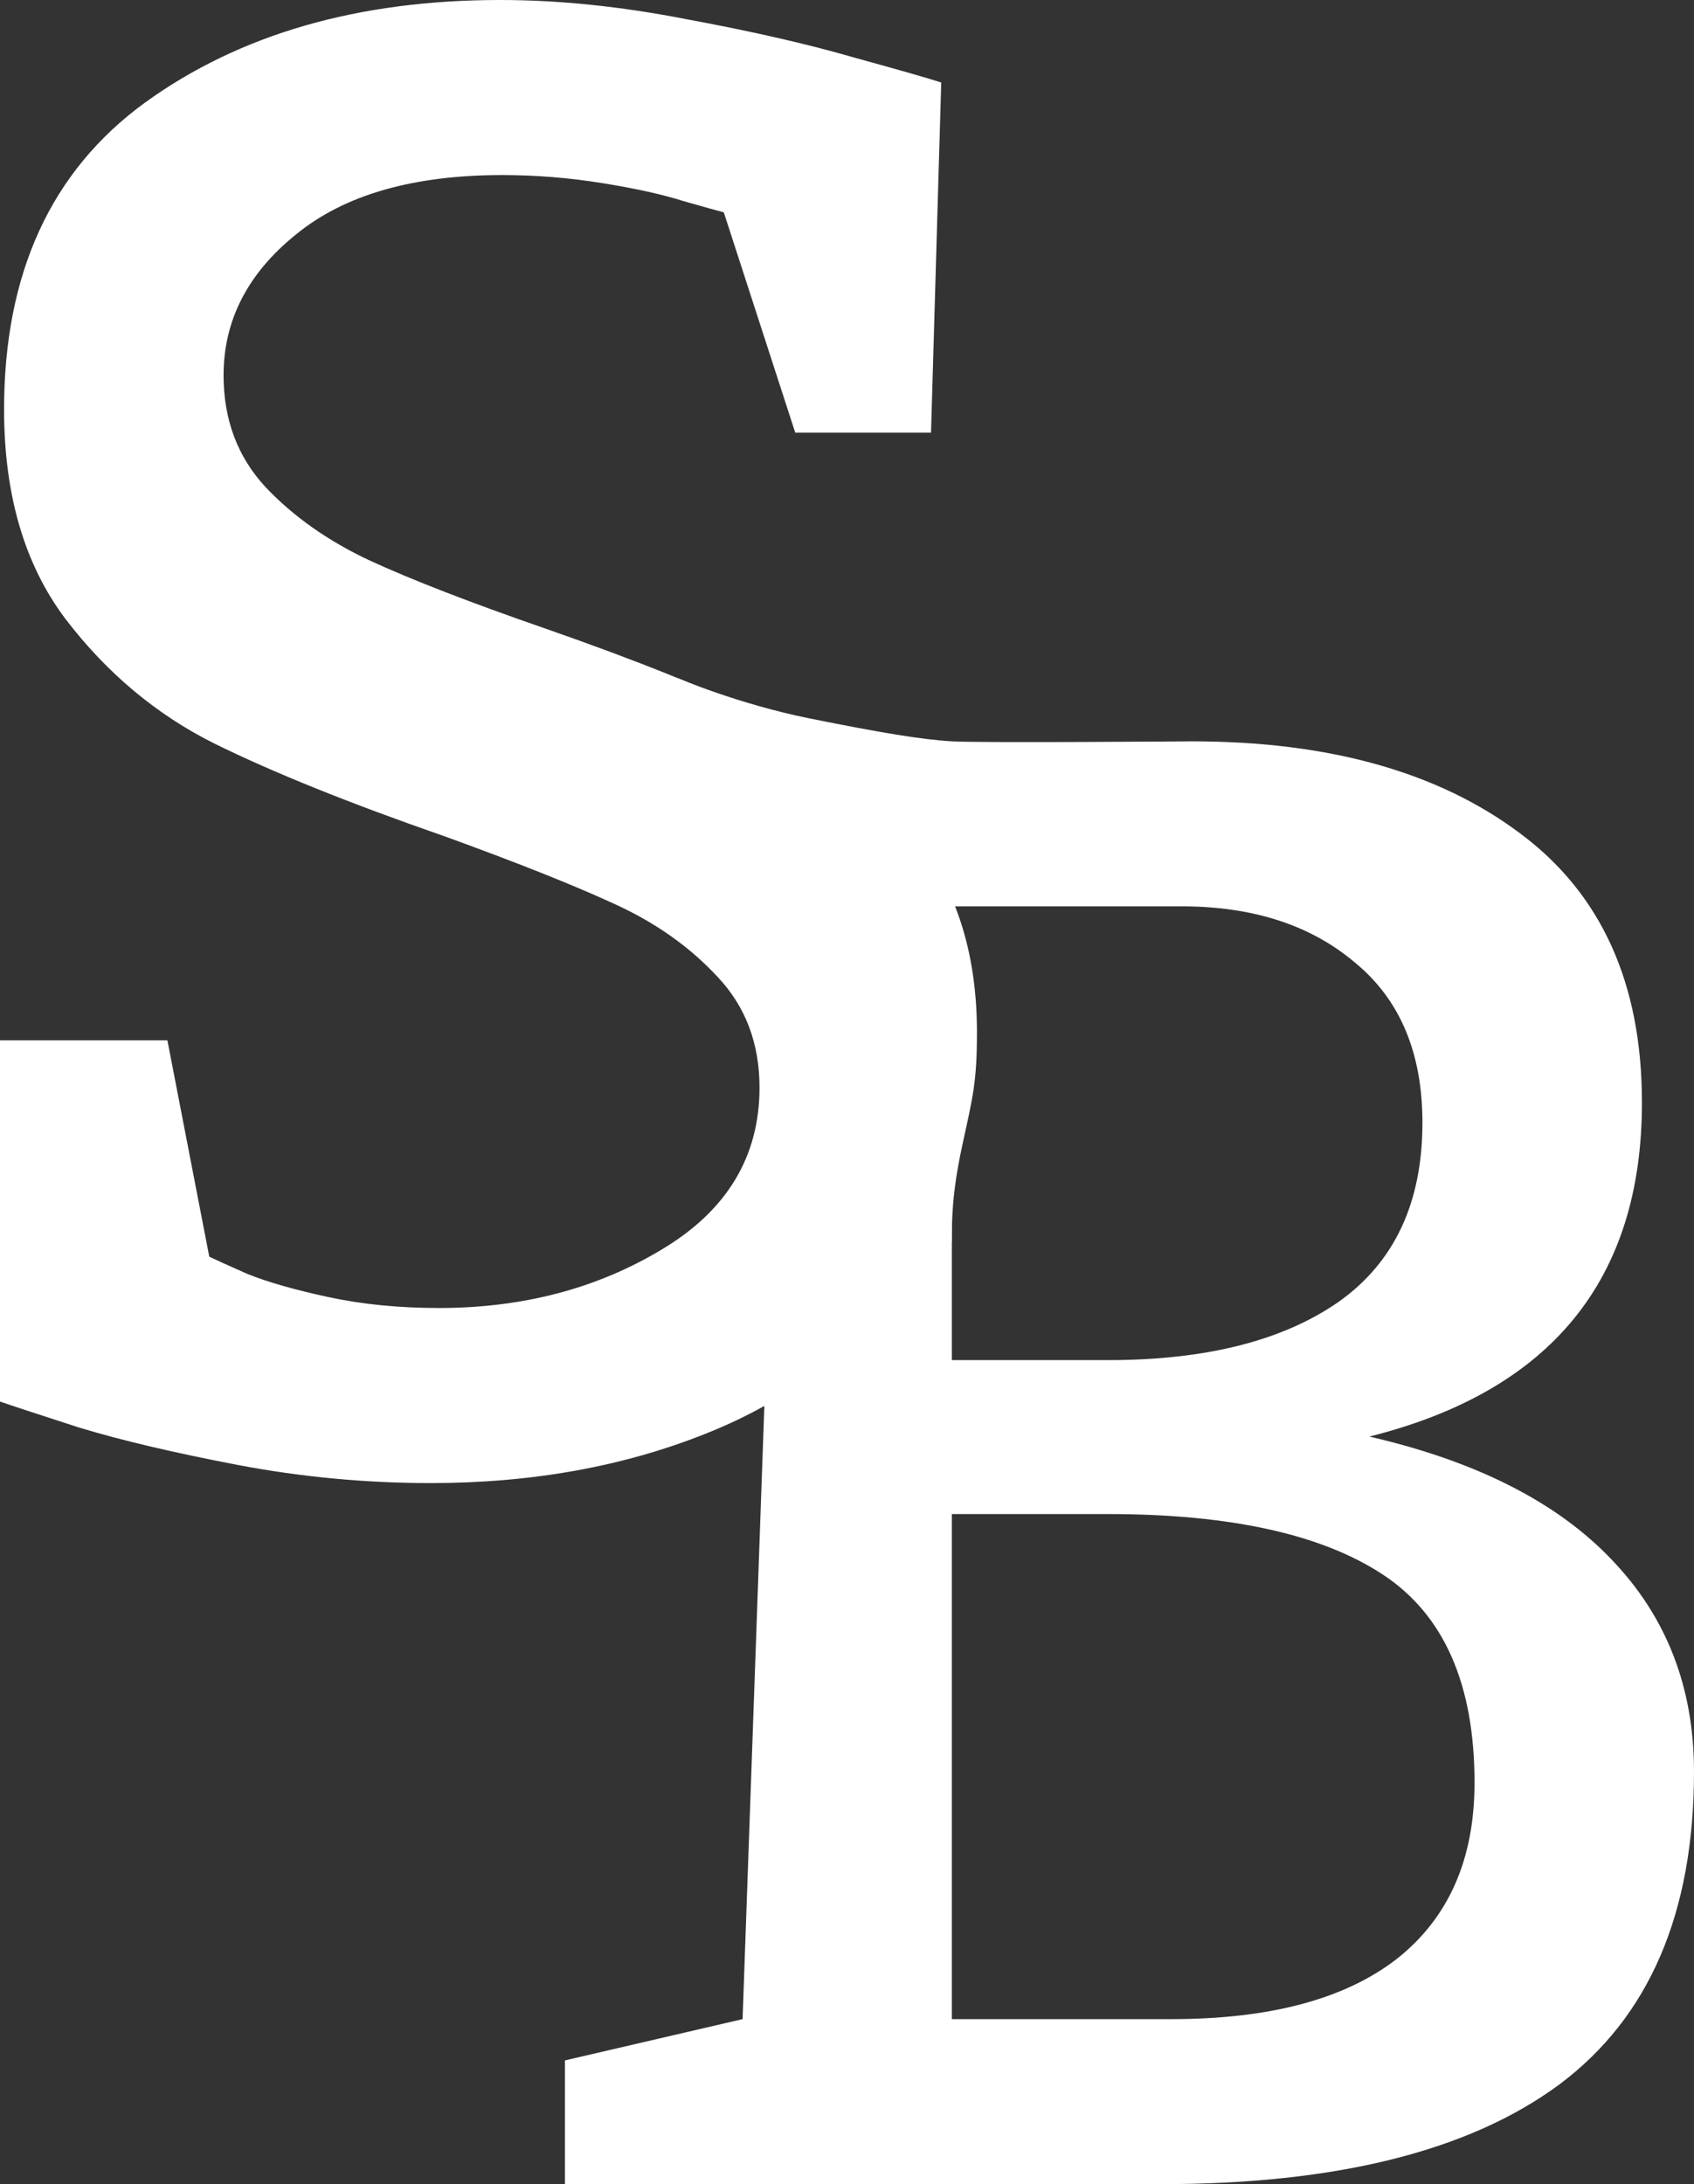
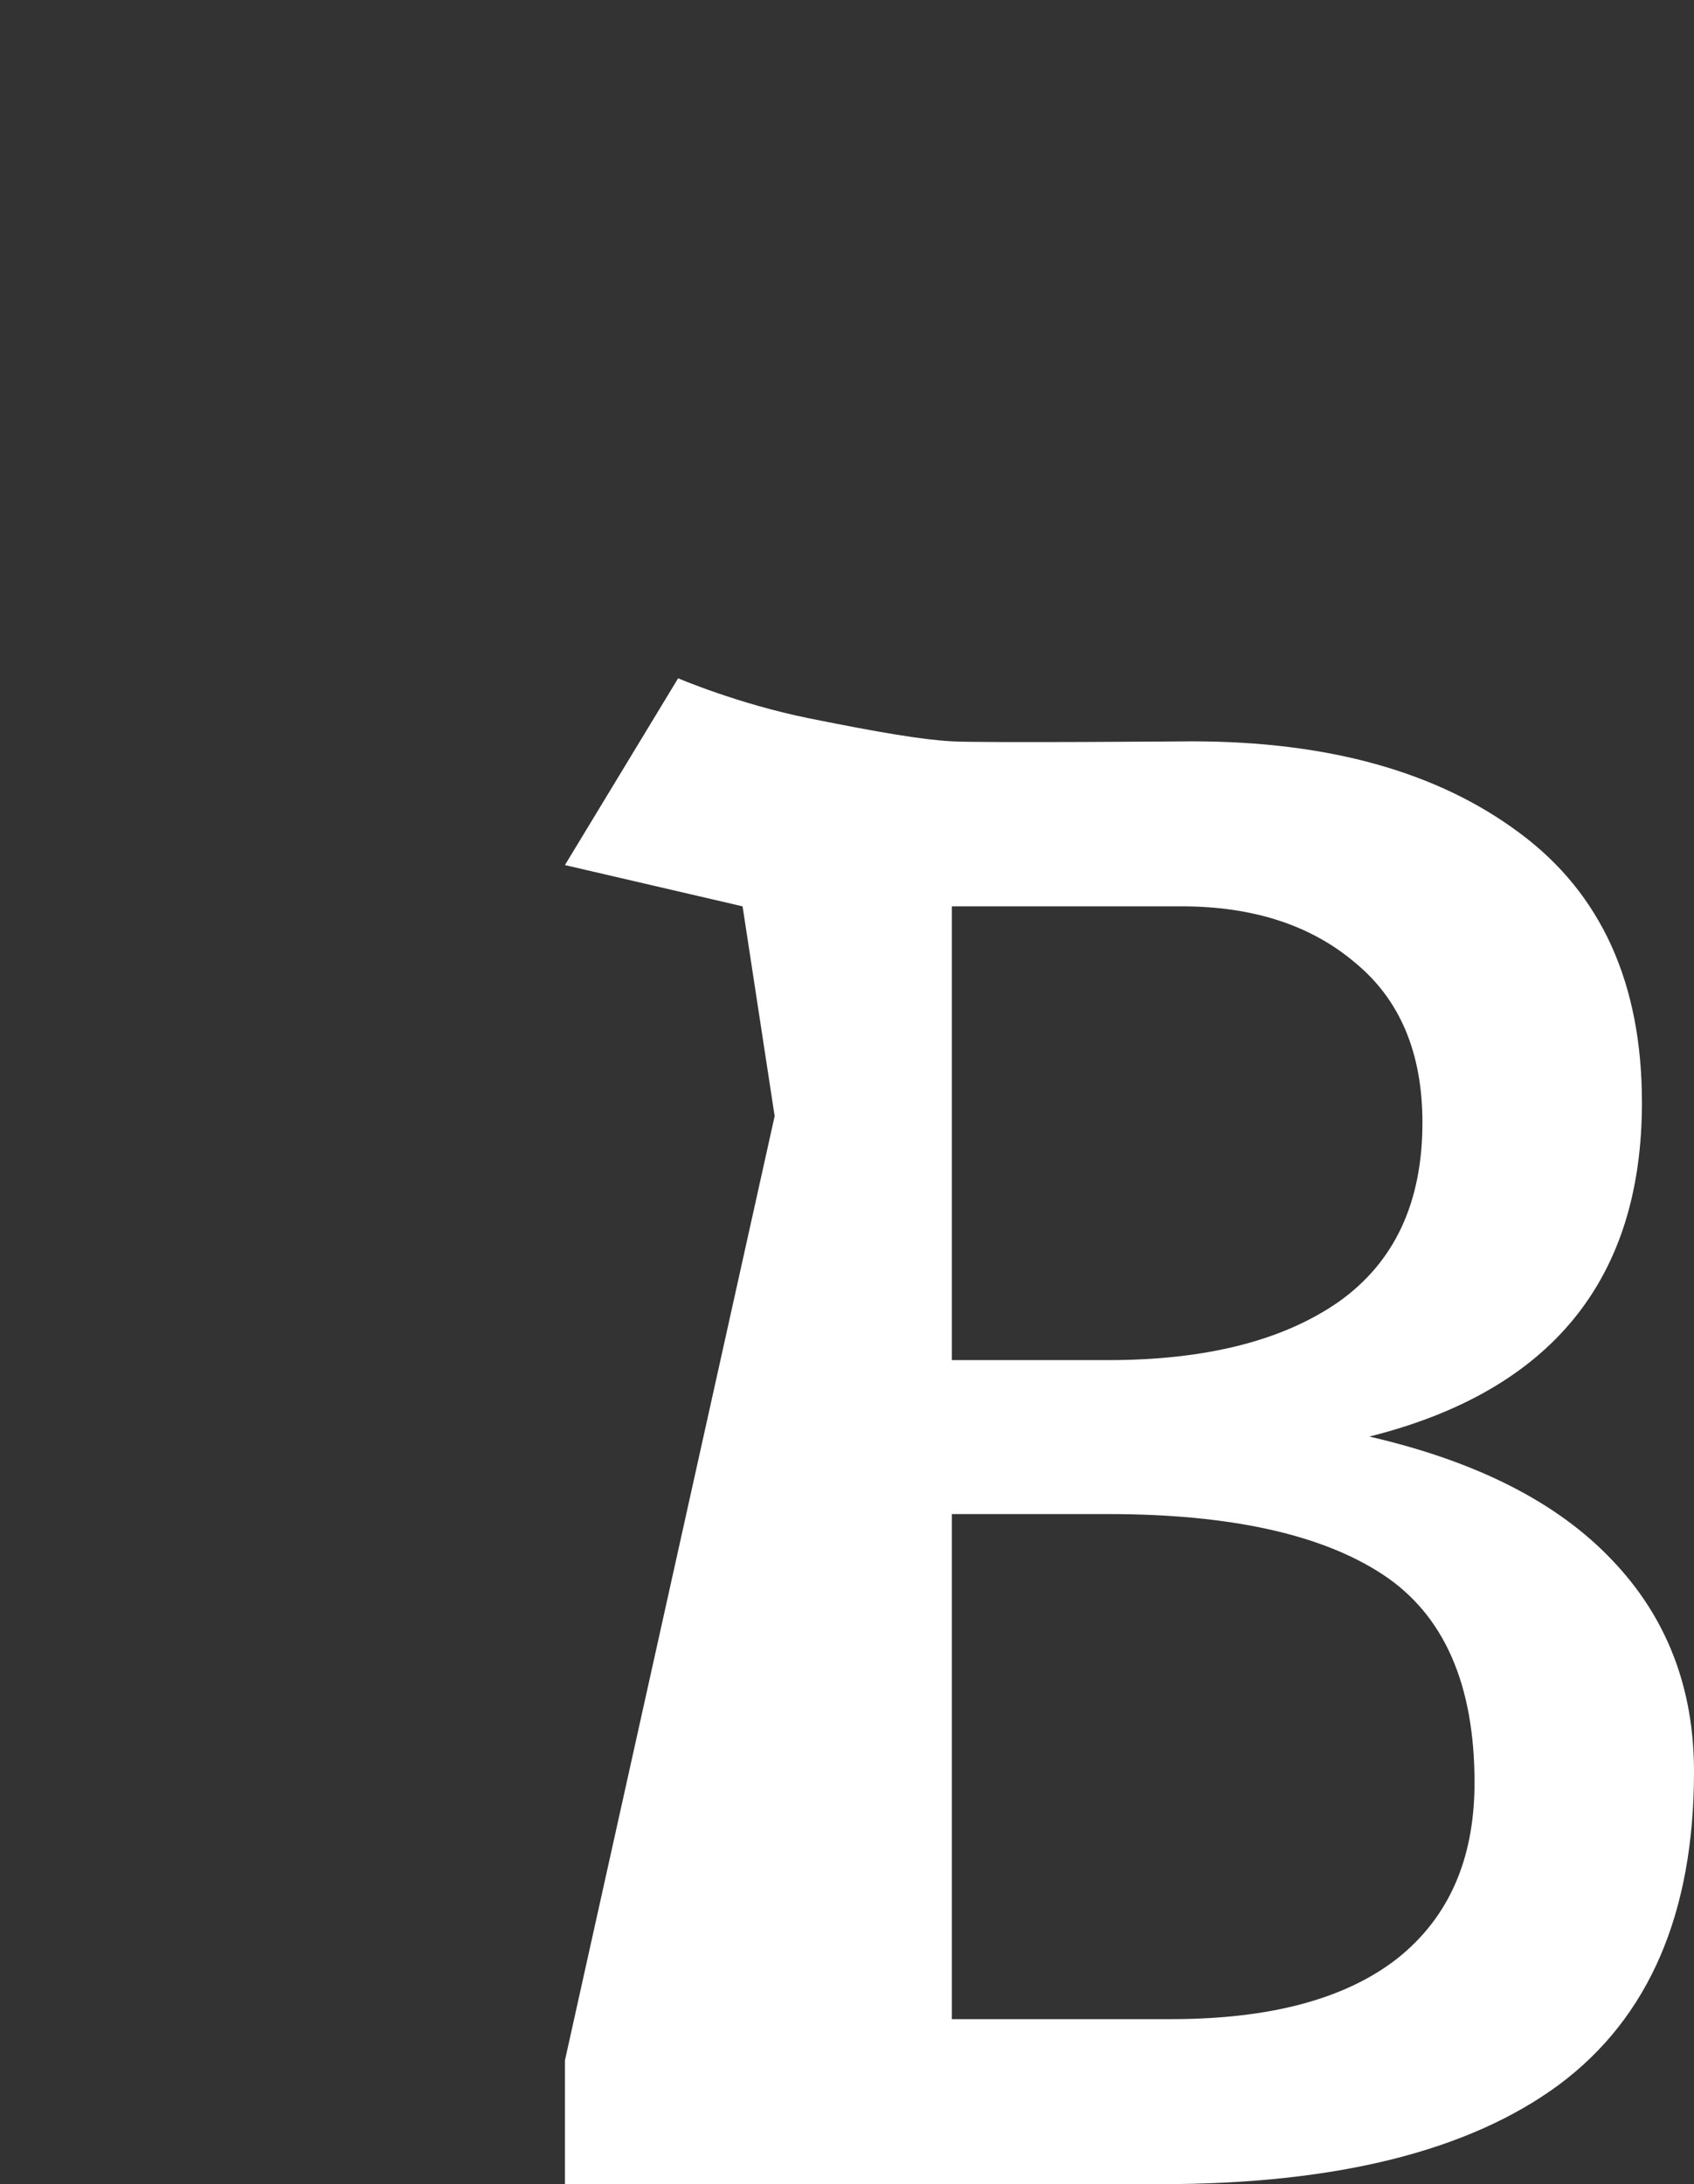
<svg xmlns="http://www.w3.org/2000/svg" width="45" height="58" viewBox="0 0 45 58" fill="none">
  <rect x="0" y="0" width="45" height="58" fill="#333333" stroke="none" />
-   <path d="M5.559 33.371C5.704 33.442 6.038 33.594 6.563 33.825C7.087 34.039 7.801 34.244 8.705 34.44C9.609 34.636 10.594 34.734 11.661 34.734C13.884 34.734 15.855 34.217 17.573 33.184C19.308 32.151 20.176 30.717 20.176 28.882C20.176 27.707 19.805 26.727 19.064 25.943C18.323 25.142 17.401 24.492 16.298 23.993C15.213 23.494 13.713 22.898 11.796 22.203C9.283 21.33 7.25 20.511 5.695 19.745C4.158 18.979 2.838 17.875 1.736 16.432C0.651 14.989 0.108 13.136 0.108 10.874C0.108 7.258 1.356 4.542 3.851 2.725C6.364 0.908 9.509 0 13.288 0C14.843 0 16.488 0.169 18.224 0.508C19.959 0.828 21.442 1.167 22.671 1.523C23.9 1.861 24.678 2.084 25.003 2.191L24.732 11.489H21.125L19.227 5.638C19.082 5.602 18.73 5.504 18.169 5.344C17.609 5.166 16.886 5.005 16 4.863C15.114 4.72 14.228 4.649 13.342 4.649C10.974 4.649 9.148 5.174 7.864 6.225C6.581 7.258 5.939 8.505 5.939 9.966C5.939 11.142 6.31 12.13 7.051 12.932C7.792 13.715 8.714 14.366 9.817 14.882C10.938 15.399 12.502 16.004 14.508 16.699C16.913 17.536 18.883 18.329 20.42 19.077C21.957 19.825 23.258 20.885 24.325 22.256C25.41 23.61 25.952 25.329 25.952 27.413C25.952 28.756 25.838 29.142 25.562 30.418C25.285 31.694 25.285 32.403 25.285 32.971C25.052 33.316 24.274 33.683 24 34.066C22.698 35.865 20.944 37.201 18.739 38.074C16.551 38.946 14.12 39.383 11.444 39.383C9.708 39.383 8 39.222 6.319 38.902C4.637 38.581 3.236 38.252 2.115 37.913C1.012 37.557 0.307 37.325 0 37.218V27.627H4.447L5.559 33.371Z" fill="white" />
-   <path d="M19.726 24.068L15.007 22.972L18.014 18.012C18.014 18.012 19.606 18.695 21.503 19.077C23.4 19.459 24.494 19.641 25.285 19.686C26.076 19.731 31.658 19.686 31.658 19.686C35.292 19.686 38.193 20.497 40.363 22.117C42.532 23.721 43.617 26.107 43.617 29.278C43.617 33.98 41.203 36.937 36.376 38.148C39.233 38.807 41.384 39.903 42.831 41.435C44.277 42.949 45 44.819 45 47.045C45 50.804 43.807 53.574 41.42 55.355C39.034 57.118 35.509 58 30.844 58H15.007V54.714L19.726 53.618L20.578 29.638L19.726 24.068ZM29.434 36.118C32.038 36.118 34.08 35.601 35.563 34.568C37.045 33.517 37.786 31.932 37.786 29.812C37.786 27.96 37.19 26.544 35.997 25.564C34.822 24.567 33.285 24.068 31.387 24.068H25.285V36.118H29.434ZM31.116 53.618C33.737 53.618 35.735 53.084 37.109 52.015C38.483 50.929 39.17 49.37 39.17 47.339C39.17 44.721 38.356 42.877 36.729 41.809C35.102 40.74 32.67 40.206 29.434 40.206H25.285V53.618H31.116Z" fill="white" />
+   <path d="M19.726 24.068L15.007 22.972L18.014 18.012C18.014 18.012 19.606 18.695 21.503 19.077C23.4 19.459 24.494 19.641 25.285 19.686C26.076 19.731 31.658 19.686 31.658 19.686C35.292 19.686 38.193 20.497 40.363 22.117C42.532 23.721 43.617 26.107 43.617 29.278C43.617 33.98 41.203 36.937 36.376 38.148C39.233 38.807 41.384 39.903 42.831 41.435C44.277 42.949 45 44.819 45 47.045C45 50.804 43.807 53.574 41.42 55.355C39.034 57.118 35.509 58 30.844 58H15.007V54.714L20.578 29.638L19.726 24.068ZM29.434 36.118C32.038 36.118 34.08 35.601 35.563 34.568C37.045 33.517 37.786 31.932 37.786 29.812C37.786 27.96 37.19 26.544 35.997 25.564C34.822 24.567 33.285 24.068 31.387 24.068H25.285V36.118H29.434ZM31.116 53.618C33.737 53.618 35.735 53.084 37.109 52.015C38.483 50.929 39.17 49.37 39.17 47.339C39.17 44.721 38.356 42.877 36.729 41.809C35.102 40.74 32.67 40.206 29.434 40.206H25.285V53.618H31.116Z" fill="white" />
</svg>